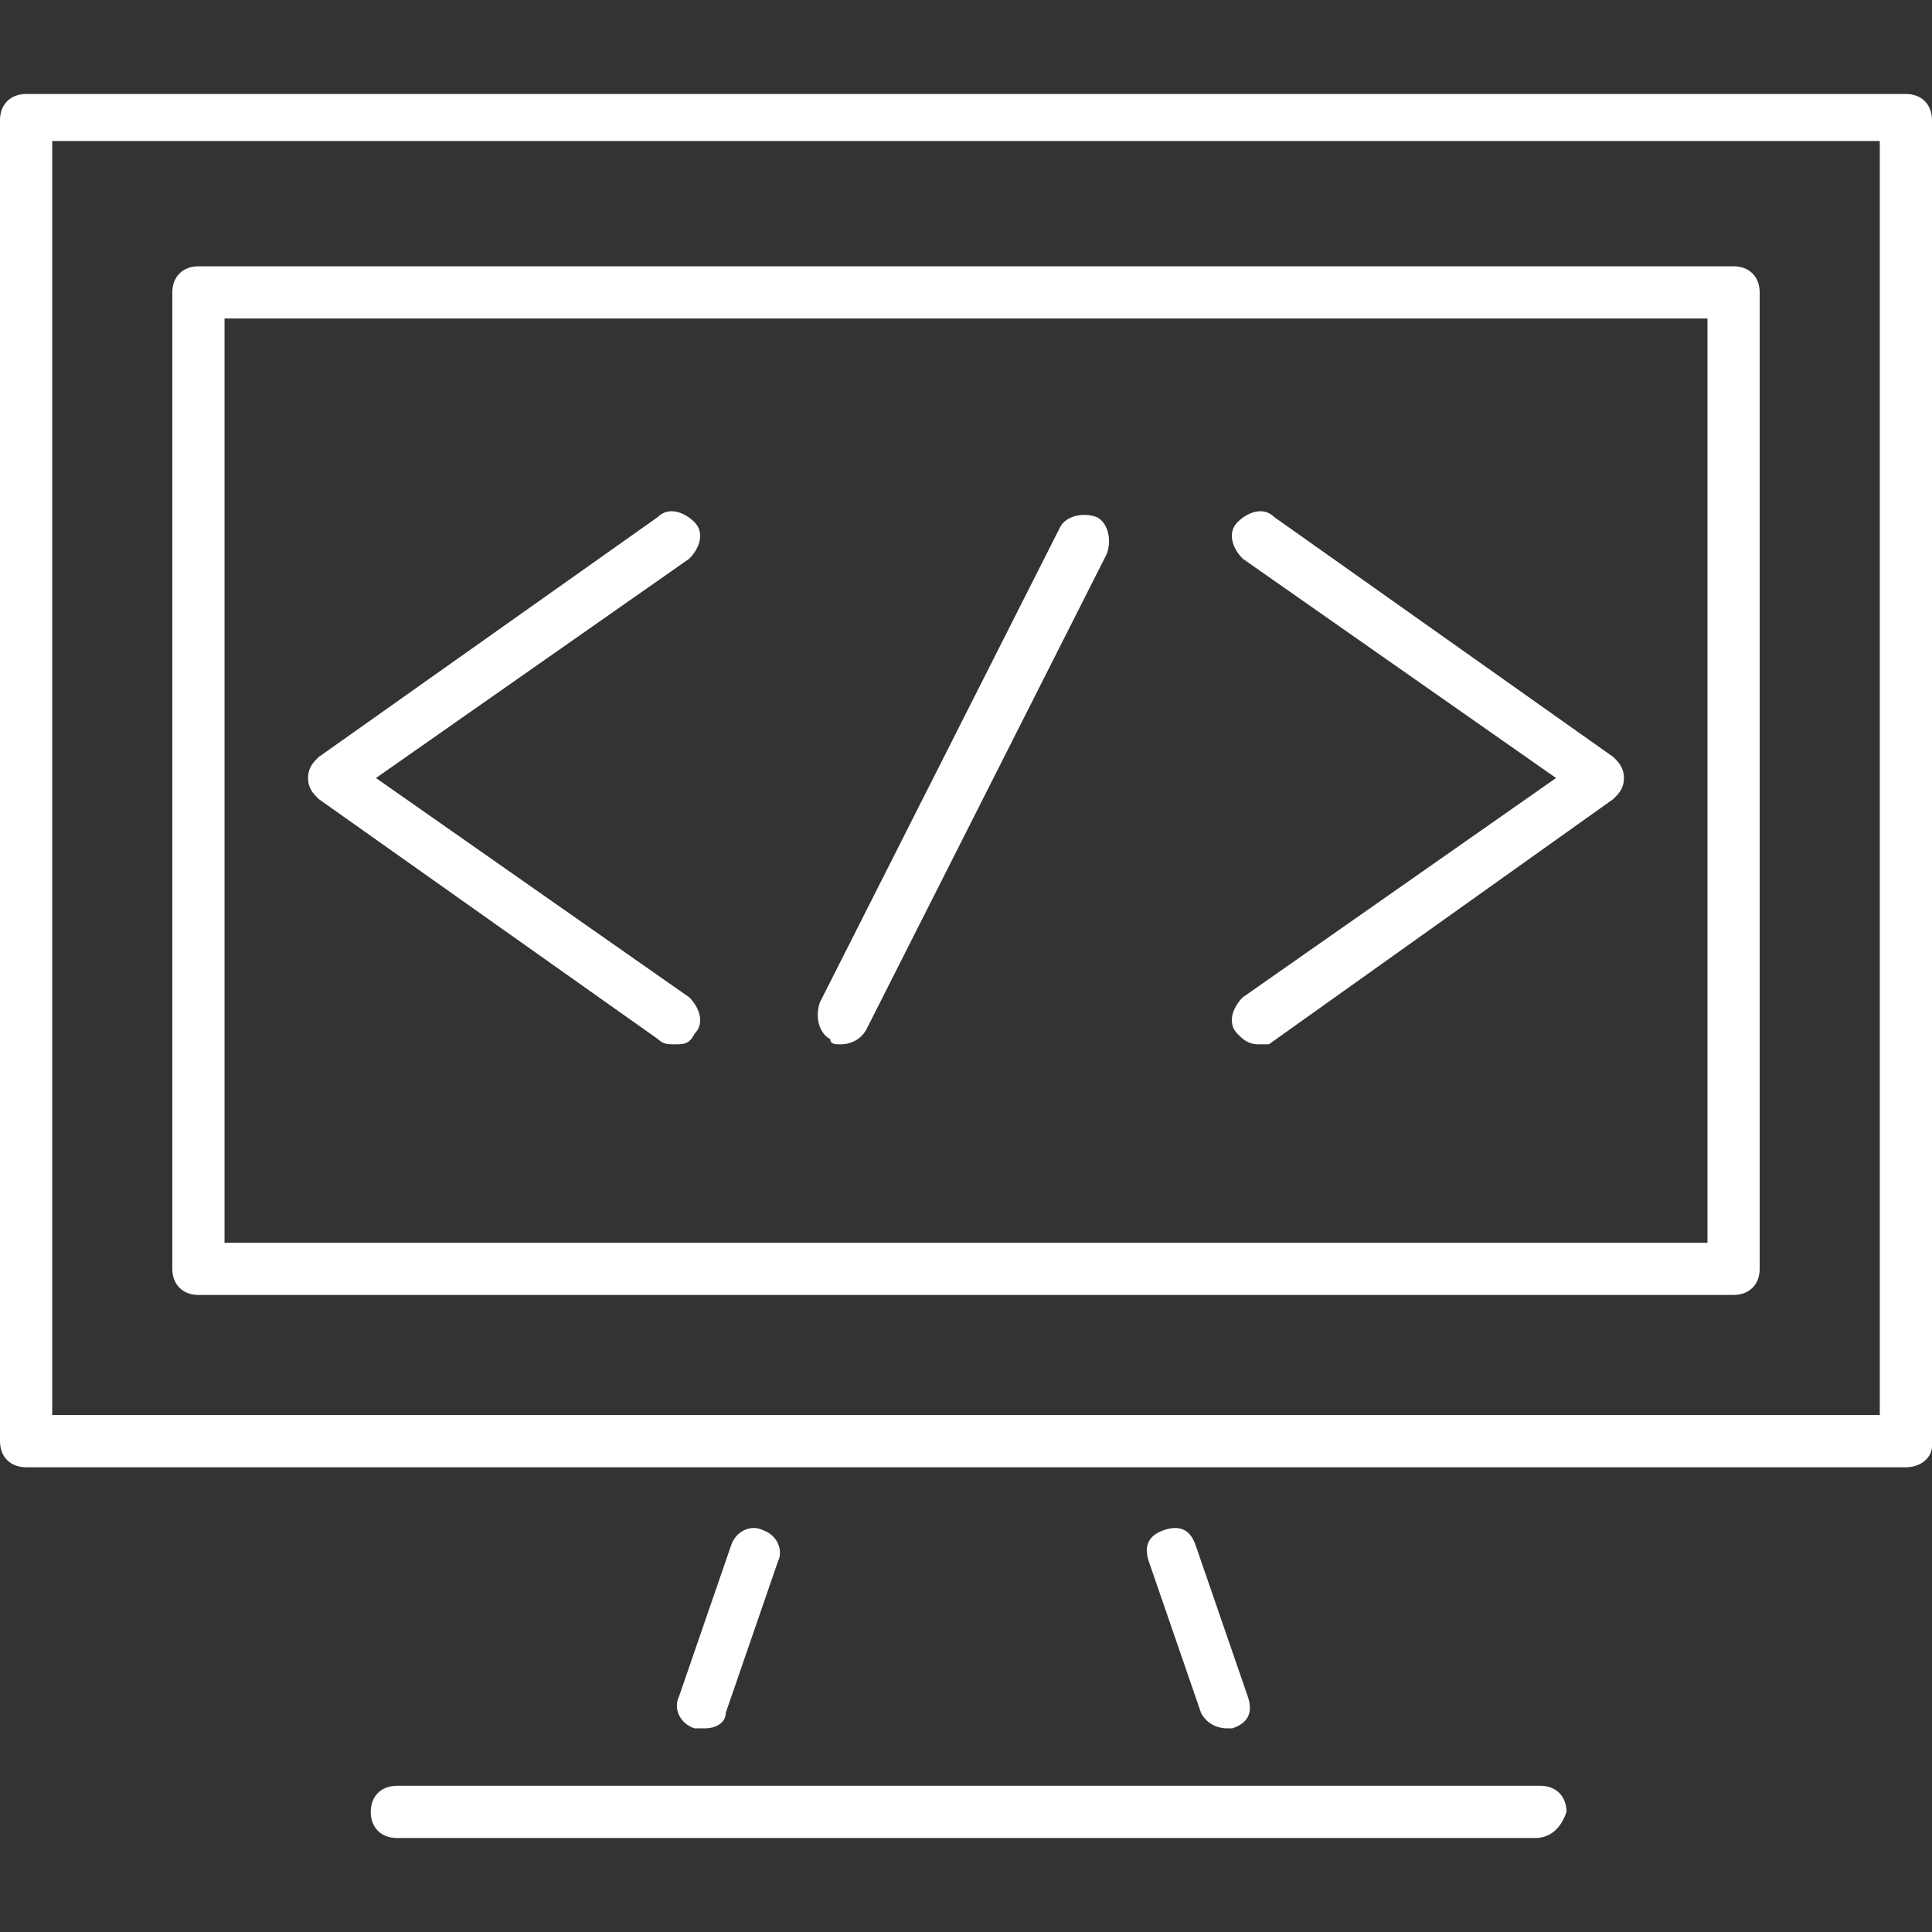
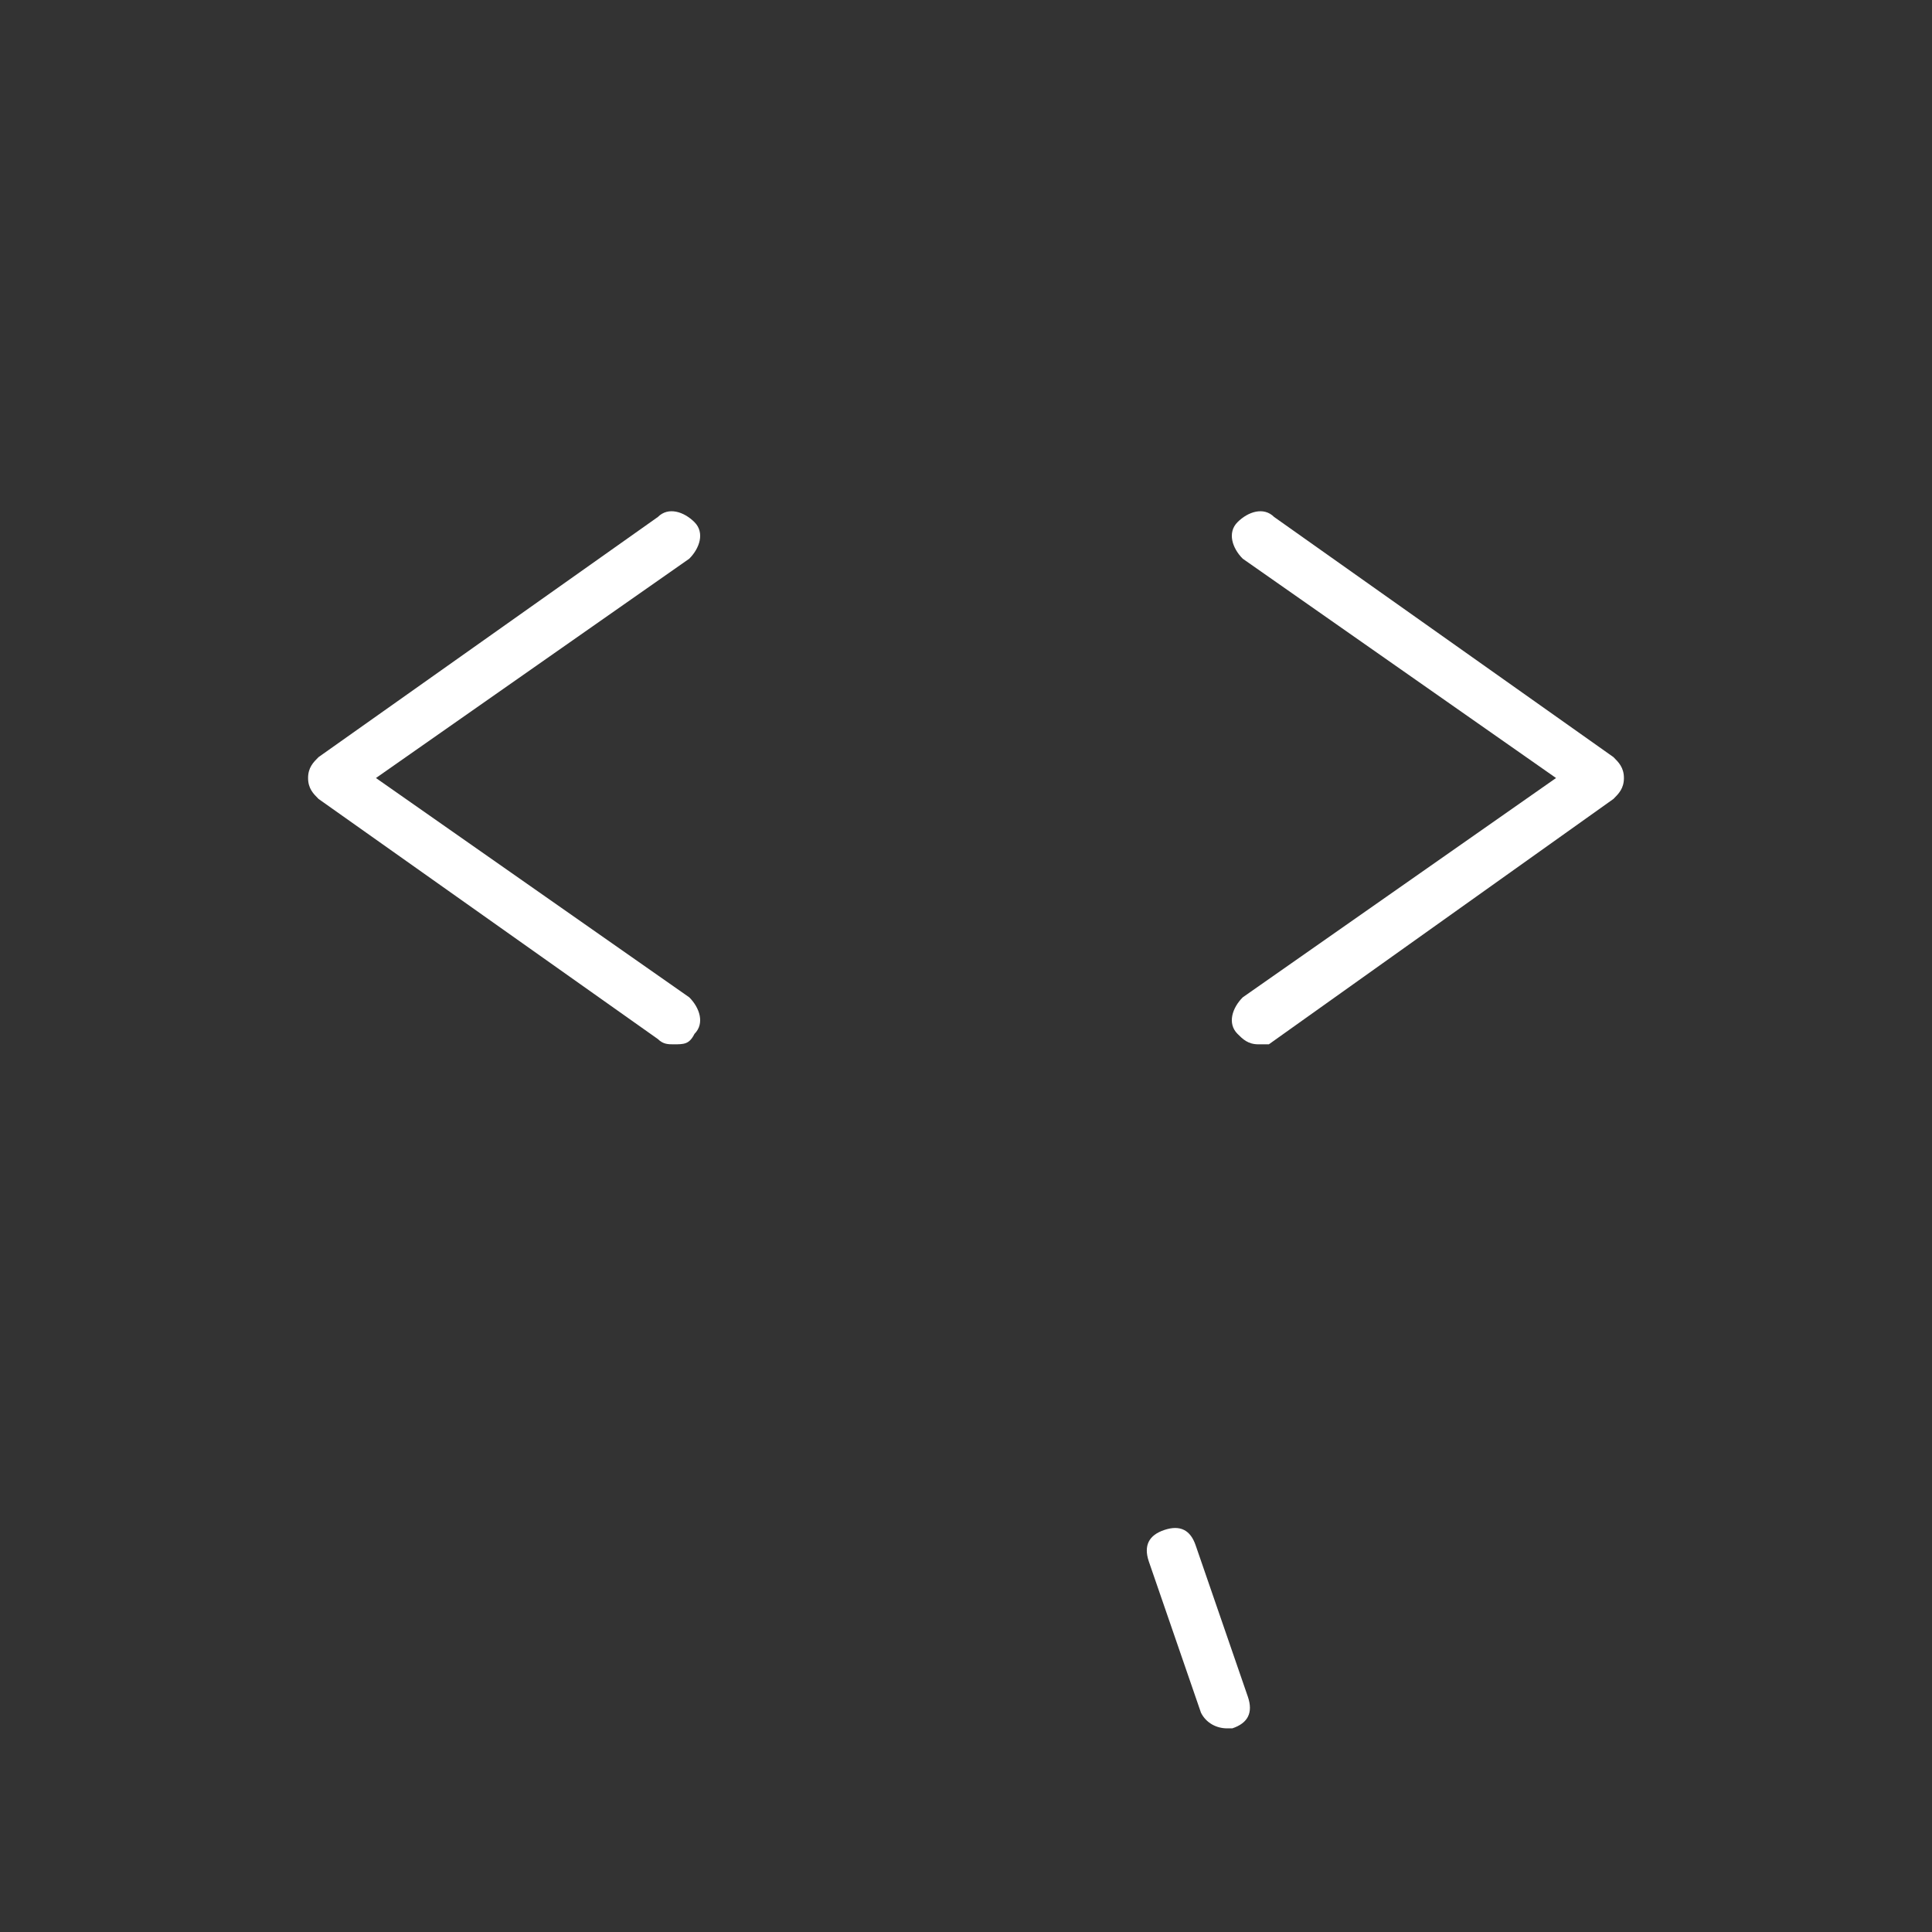
<svg xmlns="http://www.w3.org/2000/svg" version="1.1" id="Layer_1" x="0px" y="0px" viewBox="0 0 37 37" style="enable-background:new 0 0 37 37;" xml:space="preserve">
  <rect x="0" y="0" width="37" height="37" fill="#333333" stroke="none" />
  <style type="text/css">
	.st0{fill:#FFFFFF;}
</style>
  <g>
    <g>
-       <path class="st0" d="M29.4,35.2H7.6c-0.3,0-0.5-0.2-0.5-0.5c0-0.3,0.2-0.5,0.5-0.5h21.9c0.3,0,0.5,0.2,0.5,0.5    C29.9,35,29.7,35.2,29.4,35.2z" />
-       <path class="st0" d="M36.5,28.1h-36c-0.3,0-0.5-0.2-0.5-0.5V2.3C0,2,0.2,1.8,0.5,1.8h36C36.8,1.8,37,2,37,2.3v25.4    C37,27.9,36.8,28.1,36.5,28.1z M1,27.1h35V2.7H1V27.1z" />
-       <path class="st0" d="M33.2,24.8H3.8c-0.3,0-0.5-0.2-0.5-0.5V5.6c0-0.3,0.2-0.5,0.5-0.5h29.4c0.3,0,0.5,0.2,0.5,0.5v18.7    C33.7,24.6,33.5,24.8,33.2,24.8z M4.3,23.8h28.4V6.1H4.3V23.8z" />
      <path class="st0" d="M23.5,33.1c-0.2,0-0.4-0.1-0.5-0.3l-1-2.9c-0.1-0.3,0-0.5,0.3-0.6c0.3-0.1,0.5,0,0.6,0.3l1,2.9    c0.1,0.3,0,0.5-0.3,0.6C23.6,33.1,23.6,33.1,23.5,33.1z" />
-       <path class="st0" d="M13.5,33.1c-0.1,0-0.1,0-0.2,0c-0.3-0.1-0.4-0.4-0.3-0.6l1-2.9c0.1-0.3,0.4-0.4,0.6-0.3    c0.3,0.1,0.4,0.4,0.3,0.6l-1,2.9C13.9,33,13.7,33.1,13.5,33.1z" />
    </g>
-     <path class="st0" d="M16.1,20c-0.1,0-0.2,0-0.2-0.1c-0.2-0.1-0.3-0.4-0.2-0.7l4.6-9.1c0.1-0.2,0.4-0.3,0.7-0.2   c0.2,0.1,0.3,0.4,0.2,0.7l-4.6,9.1C16.5,19.9,16.3,20,16.1,20z" />
    <path class="st0" d="M24.1,20c-0.2,0-0.3-0.1-0.4-0.2c-0.2-0.2-0.1-0.5,0.1-0.7l6-4.2l-6-4.2c-0.2-0.2-0.3-0.5-0.1-0.7   c0.2-0.2,0.5-0.3,0.7-0.1l6.5,4.6c0.1,0.1,0.2,0.2,0.2,0.4c0,0.2-0.1,0.3-0.2,0.4L24.3,20C24.3,20,24.2,20,24.1,20z" />
    <path class="st0" d="M12.9,20c-0.1,0-0.2,0-0.3-0.1l-6.5-4.6c-0.1-0.1-0.2-0.2-0.2-0.4c0-0.2,0.1-0.3,0.2-0.4l6.5-4.6   c0.2-0.2,0.5-0.1,0.7,0.1c0.2,0.2,0.1,0.5-0.1,0.7l-6,4.2l6,4.2c0.2,0.2,0.3,0.5,0.1,0.7C13.2,20,13.1,20,12.9,20z" />
  </g>
</svg>